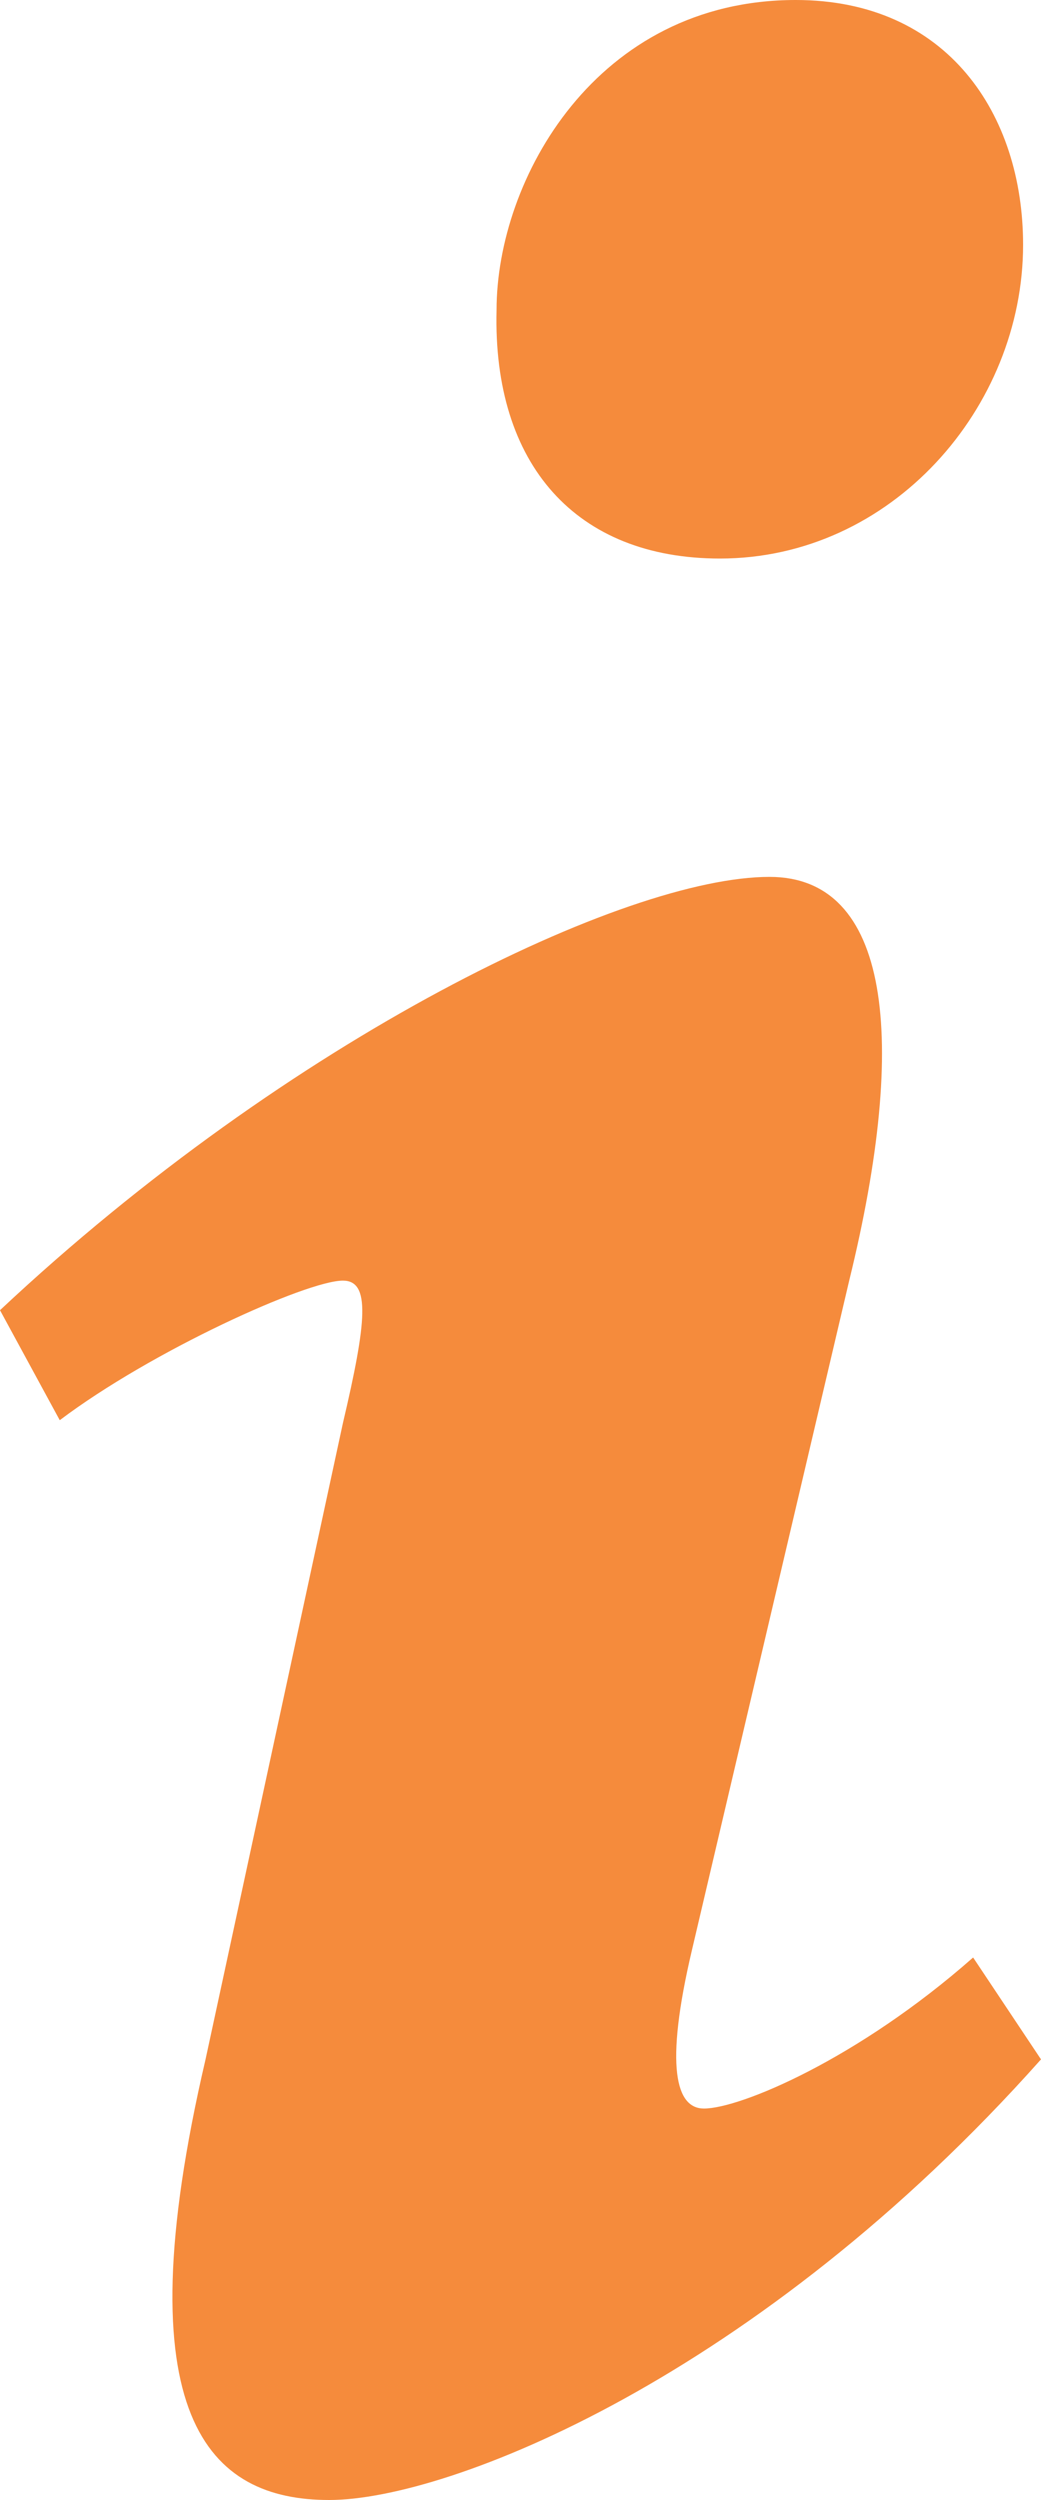
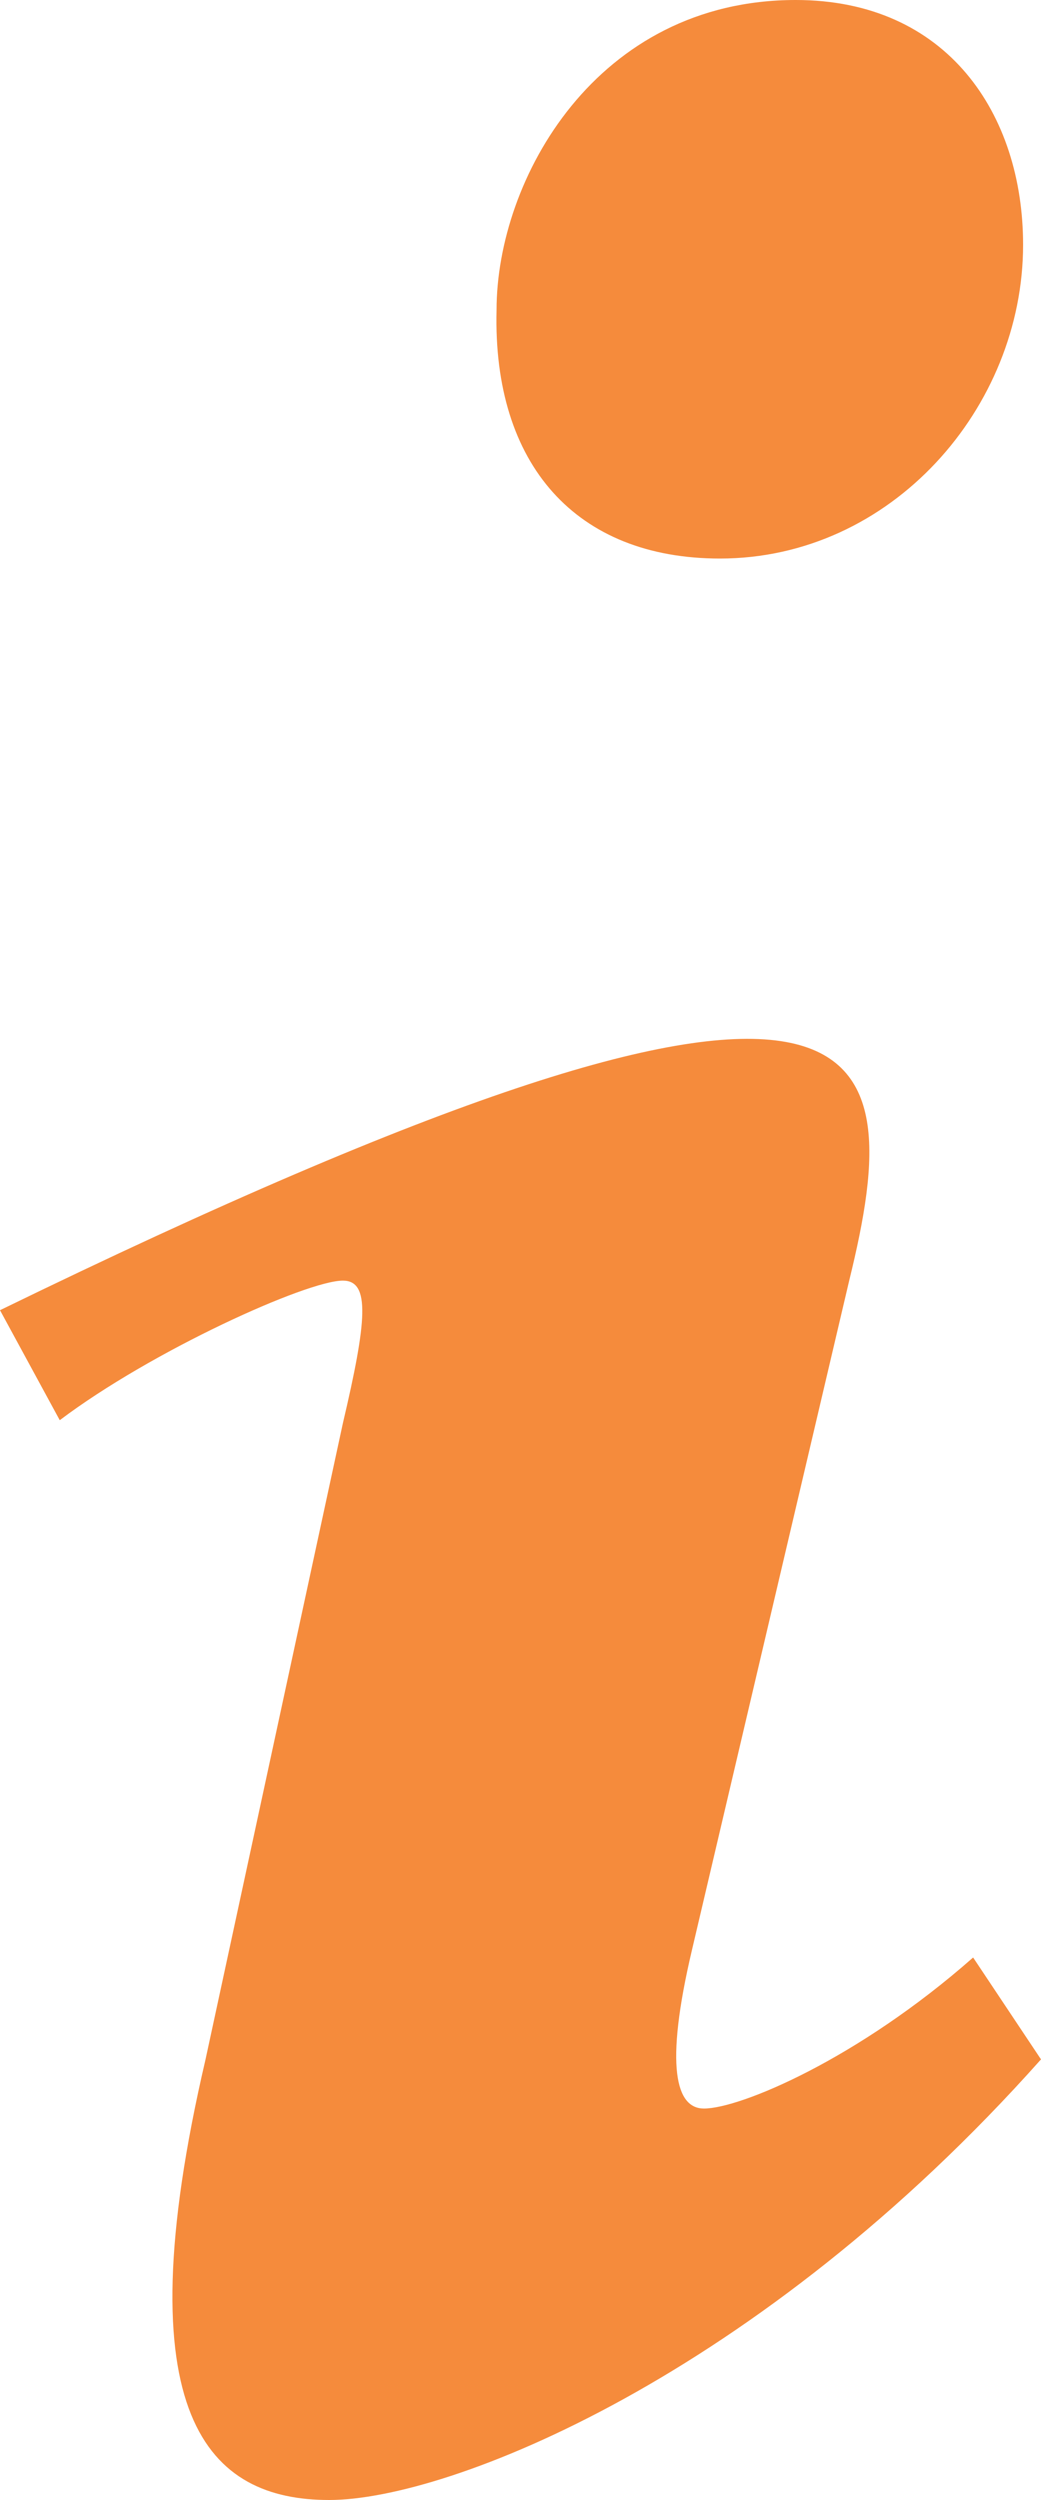
<svg xmlns="http://www.w3.org/2000/svg" width="5" height="12" viewBox="0 0 5 12" fill="none">
-   <path d="M3.822 0C4.55 0 4.914 0.548 4.914 1.175C4.914 1.957 4.282 2.681 3.458 2.681C2.768 2.681 2.366 2.231 2.385 1.488C2.385 0.861 2.864 0 3.822 0ZM1.581 12C1.006 12 0.585 11.609 0.987 9.886L1.647 6.831C1.762 6.342 1.78 6.147 1.647 6.147C1.474 6.147 0.728 6.484 0.287 6.817L0 6.289C1.398 4.978 3.007 4.209 3.696 4.209C4.271 4.209 4.367 4.972 4.079 6.146L3.324 9.358C3.19 9.925 3.248 10.121 3.381 10.121C3.554 10.121 4.119 9.885 4.674 9.396L5 9.885C3.64 11.412 2.155 12 1.581 12Z" fill="#F58B3C" />
+   <path d="M3.822 0C4.55 0 4.914 0.548 4.914 1.175C4.914 1.957 4.282 2.681 3.458 2.681C2.768 2.681 2.366 2.231 2.385 1.488C2.385 0.861 2.864 0 3.822 0ZM1.581 12C1.006 12 0.585 11.609 0.987 9.886L1.647 6.831C1.762 6.342 1.78 6.147 1.647 6.147C1.474 6.147 0.728 6.484 0.287 6.817L0 6.289C4.271 4.209 4.367 4.972 4.079 6.146L3.324 9.358C3.19 9.925 3.248 10.121 3.381 10.121C3.554 10.121 4.119 9.885 4.674 9.396L5 9.885C3.64 11.412 2.155 12 1.581 12Z" fill="#F58B3C" />
</svg>